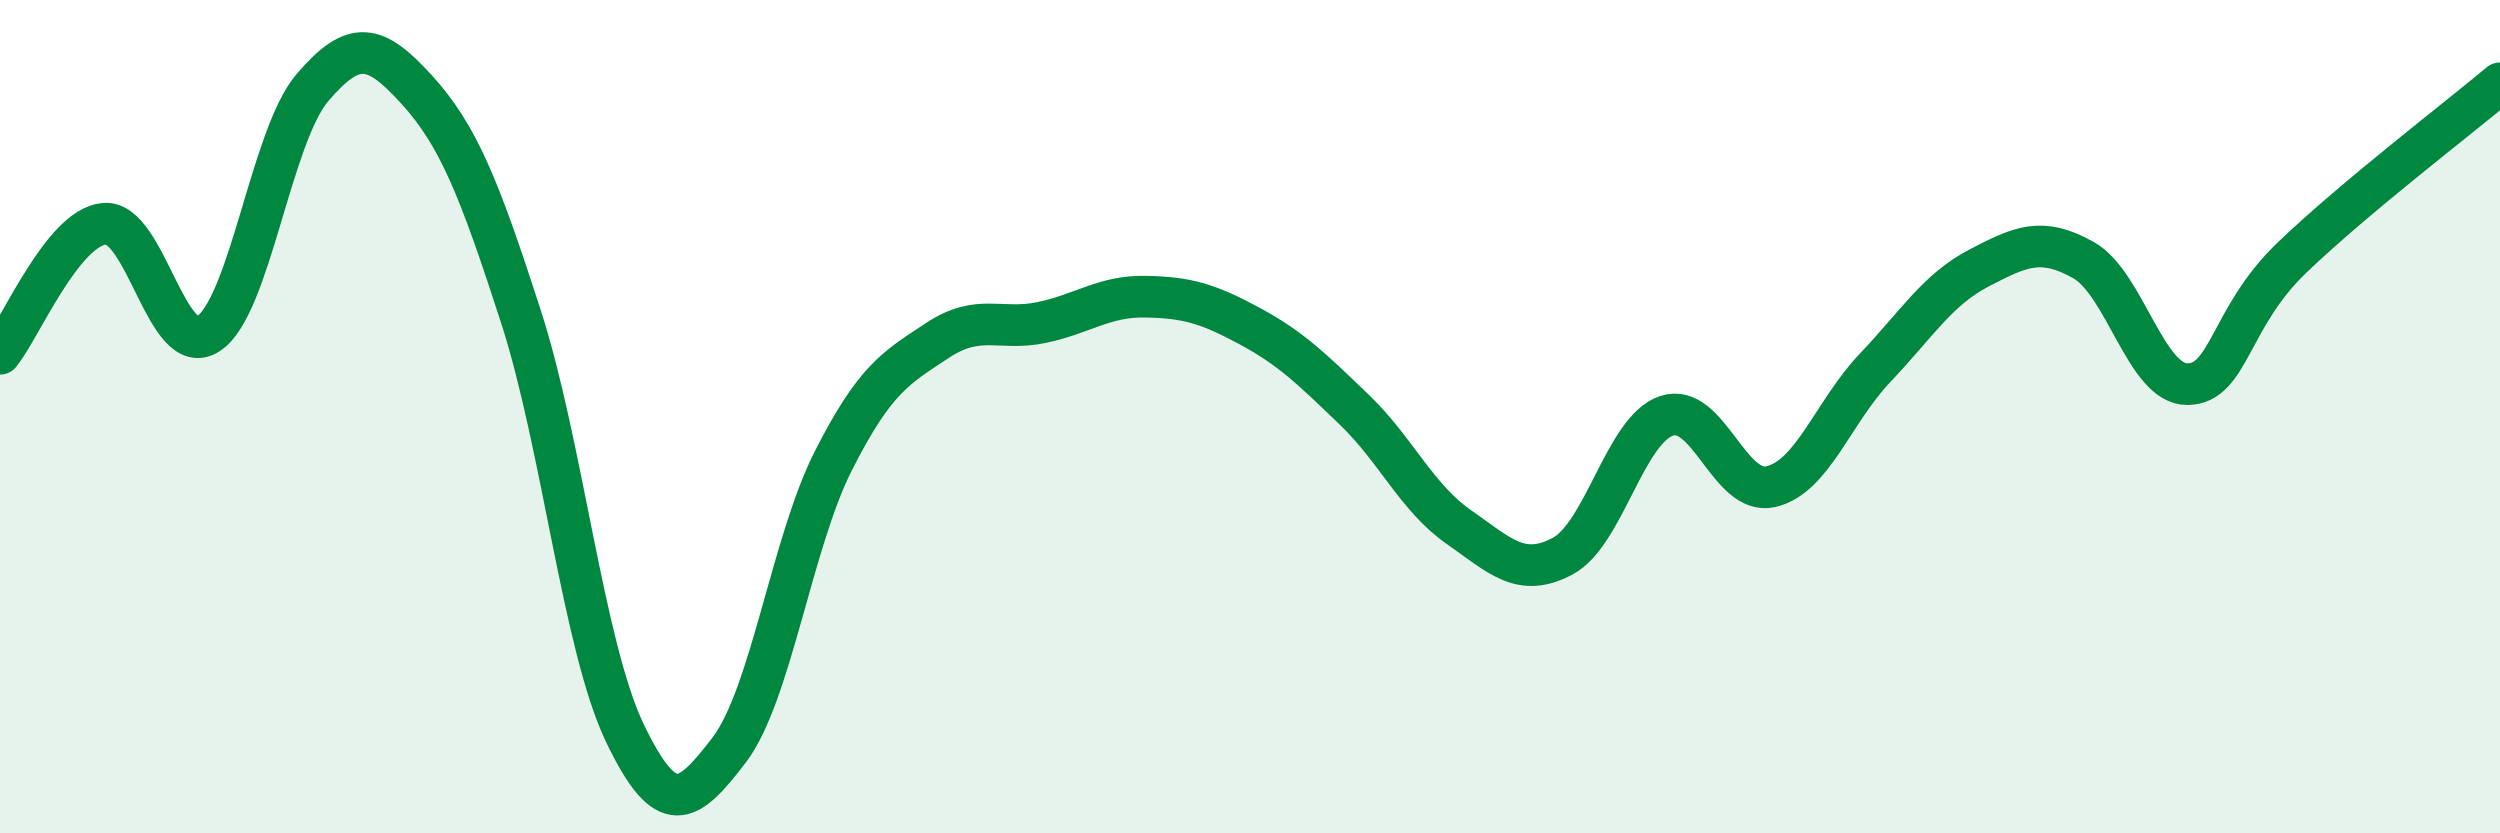
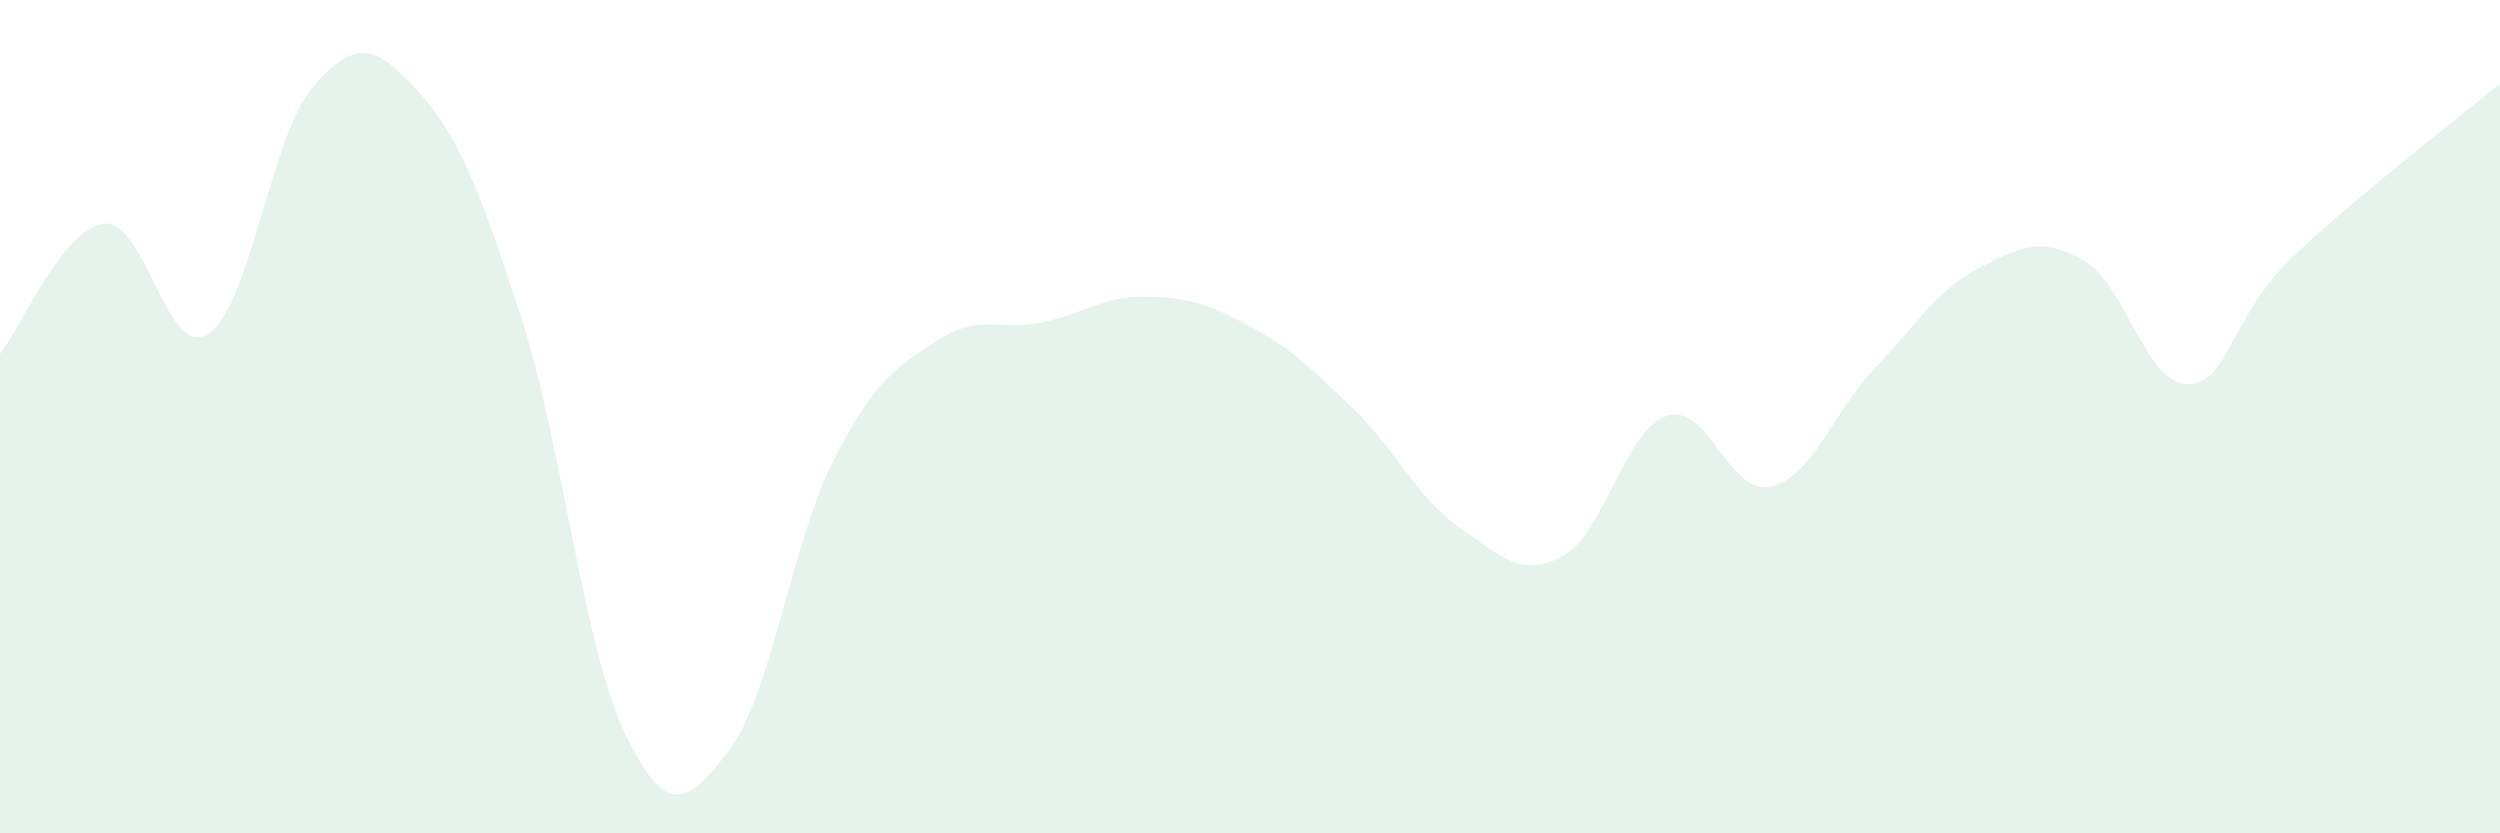
<svg xmlns="http://www.w3.org/2000/svg" width="60" height="20" viewBox="0 0 60 20">
  <path d="M 0,8.49 C 0.5,7.87 1.5,5.47 2.5,5.37 C 3.5,5.27 4,8.66 5,8.01 C 6,7.36 6.5,3.27 7.5,2.1 C 8.5,0.93 9,1.05 10,2.15 C 11,3.25 11.5,4.5 12.5,7.59 C 13.5,10.68 14,15.52 15,17.6 C 16,19.68 16.5,19.31 17.5,18 C 18.5,16.69 19,13.03 20,11.06 C 21,9.09 21.5,8.83 22.5,8.17 C 23.5,7.51 24,7.95 25,7.74 C 26,7.53 26.5,7.1 27.5,7.12 C 28.5,7.14 29,7.29 30,7.83 C 31,8.37 31.5,8.87 32.5,9.83 C 33.5,10.79 34,11.94 35,12.64 C 36,13.34 36.5,13.88 37.5,13.35 C 38.5,12.82 39,10.31 40,9.98 C 41,9.65 41.5,11.91 42.5,11.68 C 43.5,11.45 44,9.88 45,8.83 C 46,7.78 46.5,6.95 47.5,6.43 C 48.5,5.91 49,5.68 50,6.24 C 51,6.8 51.5,9.23 52.5,9.22 C 53.5,9.21 53.5,7.63 55,6.19 C 56.5,4.75 59,2.84 60,2L60 20L0 20Z" fill="#008740" opacity="0.1" stroke-linecap="round" stroke-linejoin="round" />
-   <path d="M 0,8.49 C 0.5,7.87 1.5,5.47 2.5,5.37 C 3.5,5.27 4,8.66 5,8.01 C 6,7.36 6.5,3.27 7.5,2.1 C 8.5,0.93 9,1.05 10,2.15 C 11,3.25 11.5,4.5 12.5,7.59 C 13.5,10.68 14,15.52 15,17.6 C 16,19.68 16.5,19.31 17.5,18 C 18.5,16.69 19,13.03 20,11.06 C 21,9.09 21.5,8.83 22.5,8.17 C 23.5,7.51 24,7.95 25,7.74 C 26,7.53 26.5,7.1 27.5,7.12 C 28.5,7.14 29,7.29 30,7.83 C 31,8.37 31.5,8.87 32.5,9.83 C 33.5,10.79 34,11.94 35,12.64 C 36,13.34 36.5,13.88 37.5,13.35 C 38.5,12.82 39,10.31 40,9.98 C 41,9.65 41.5,11.91 42.5,11.68 C 43.5,11.45 44,9.88 45,8.83 C 46,7.78 46.5,6.95 47.5,6.43 C 48.5,5.91 49,5.68 50,6.24 C 51,6.8 51.5,9.23 52.5,9.22 C 53.5,9.21 53.5,7.63 55,6.19 C 56.5,4.75 59,2.84 60,2" stroke="#008740" stroke-width="1" fill="none" stroke-linecap="round" stroke-linejoin="round" />
</svg>